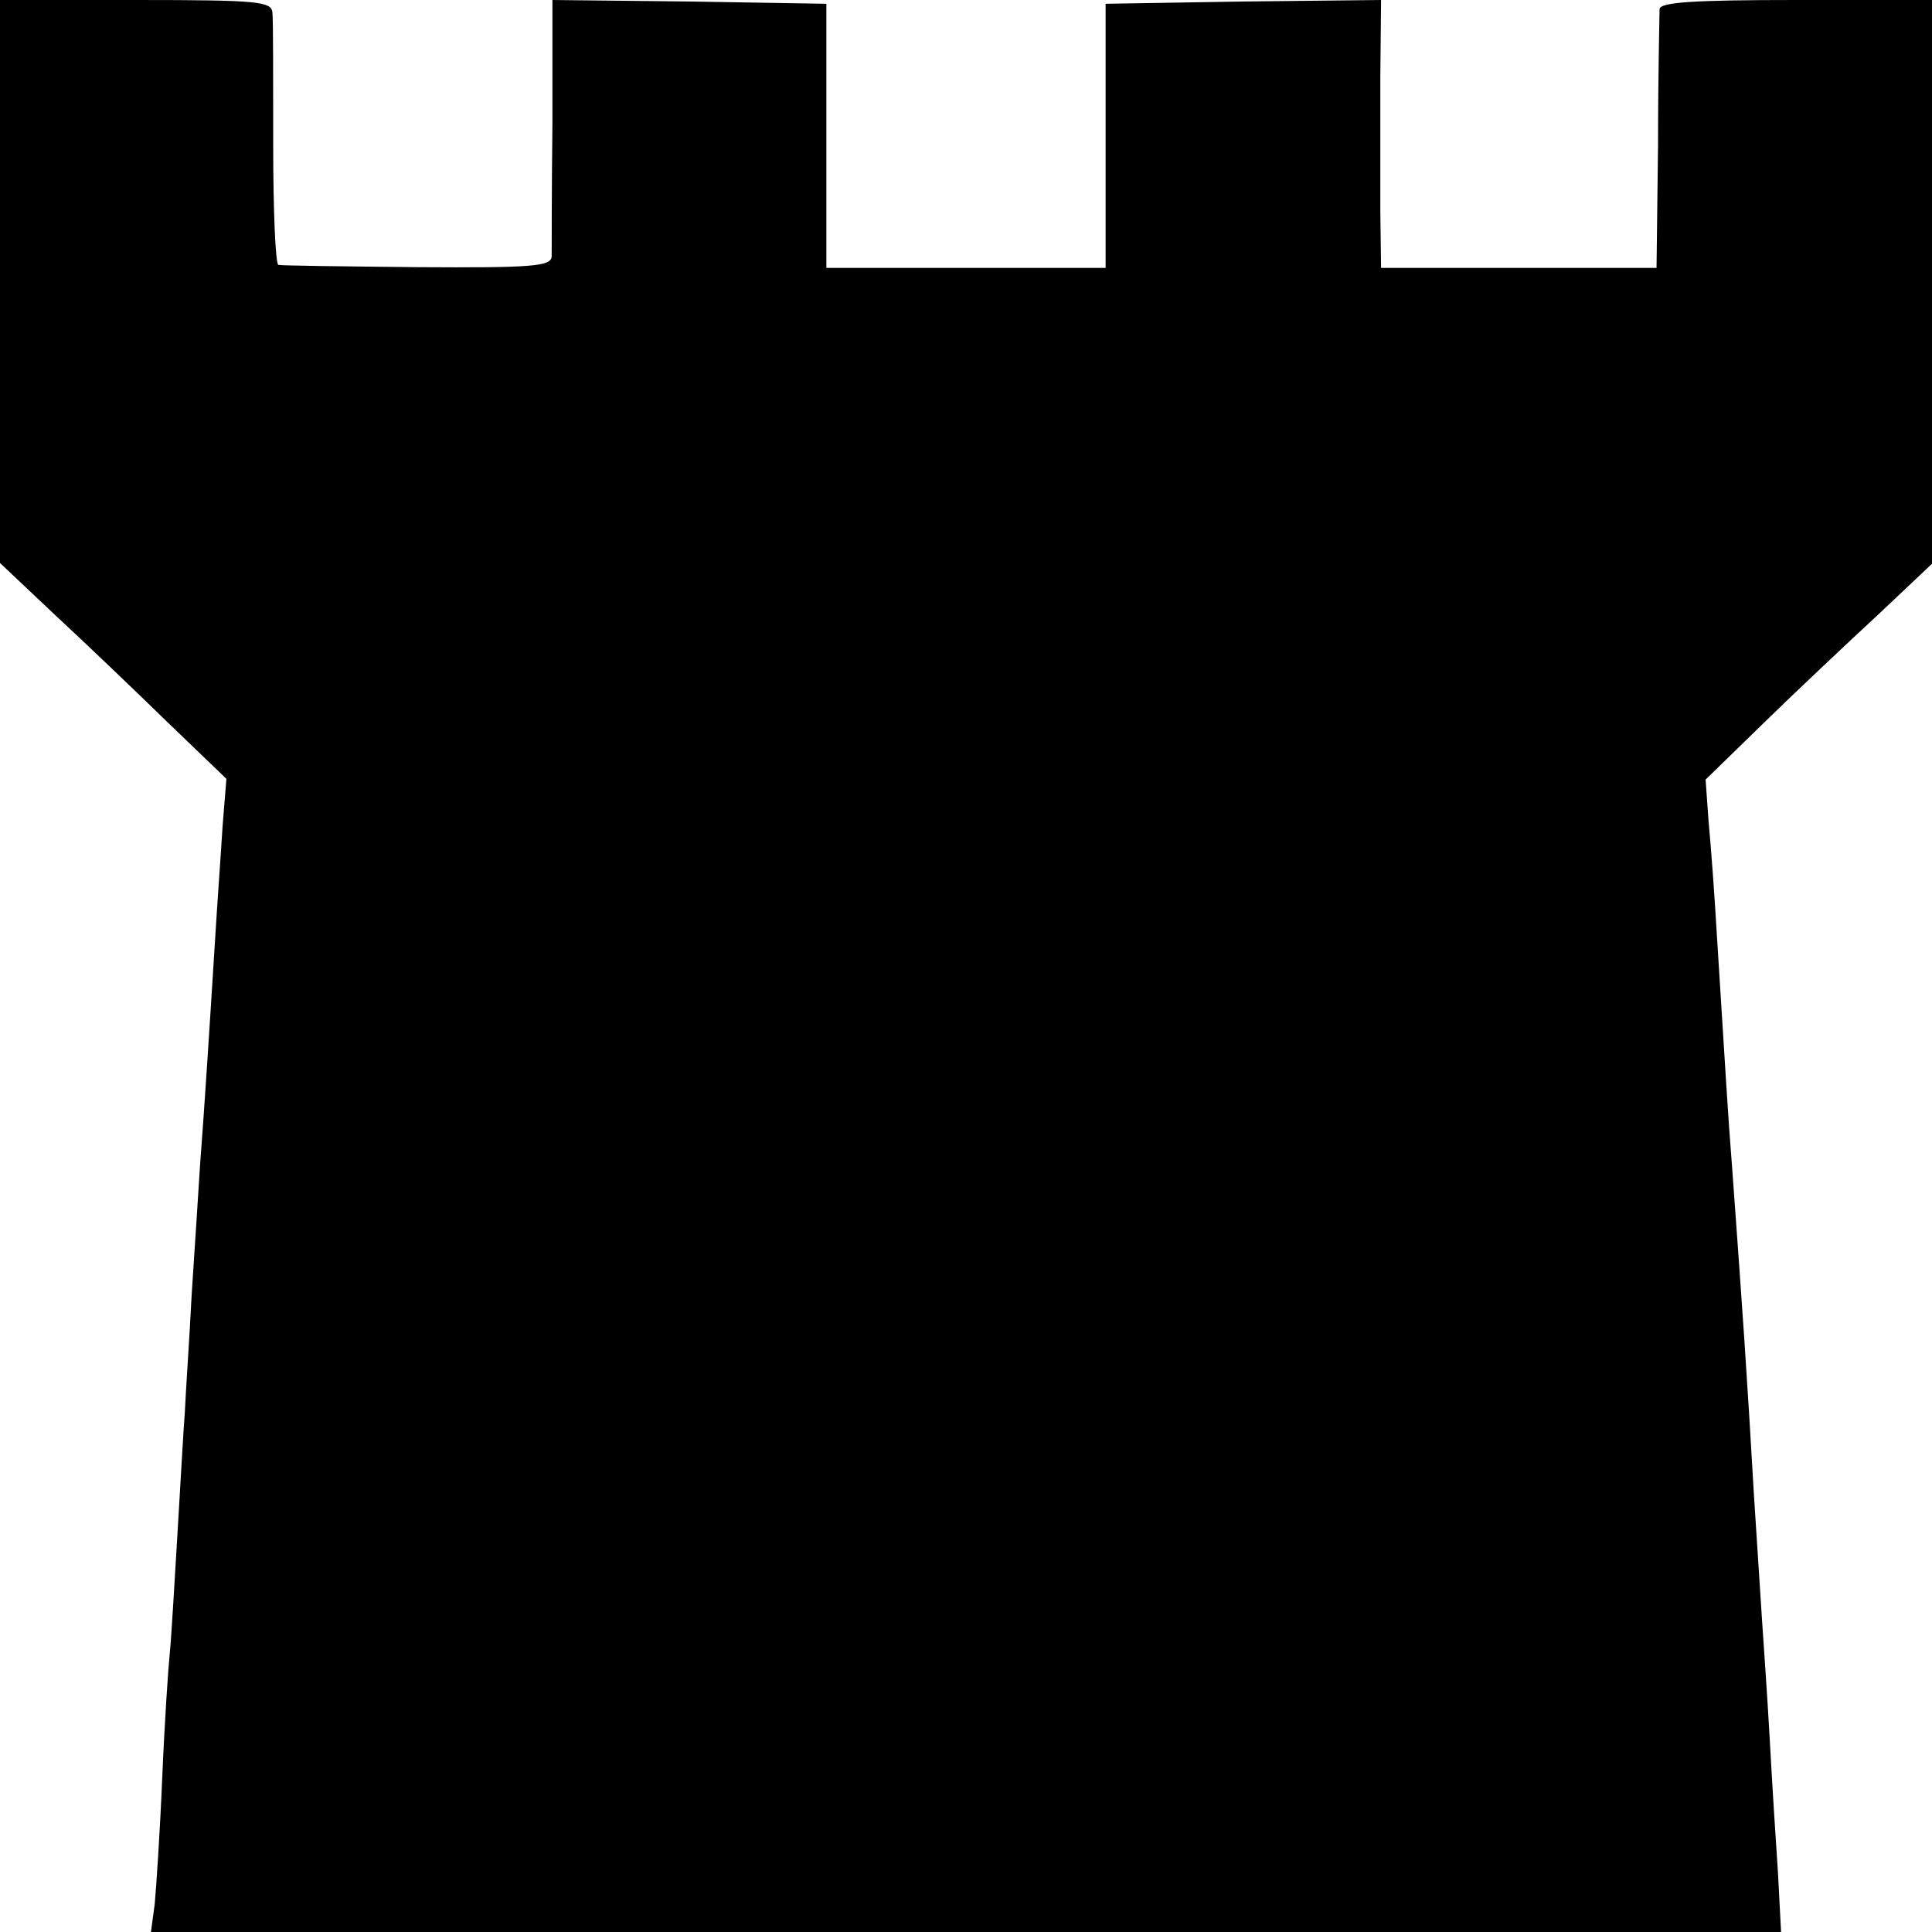
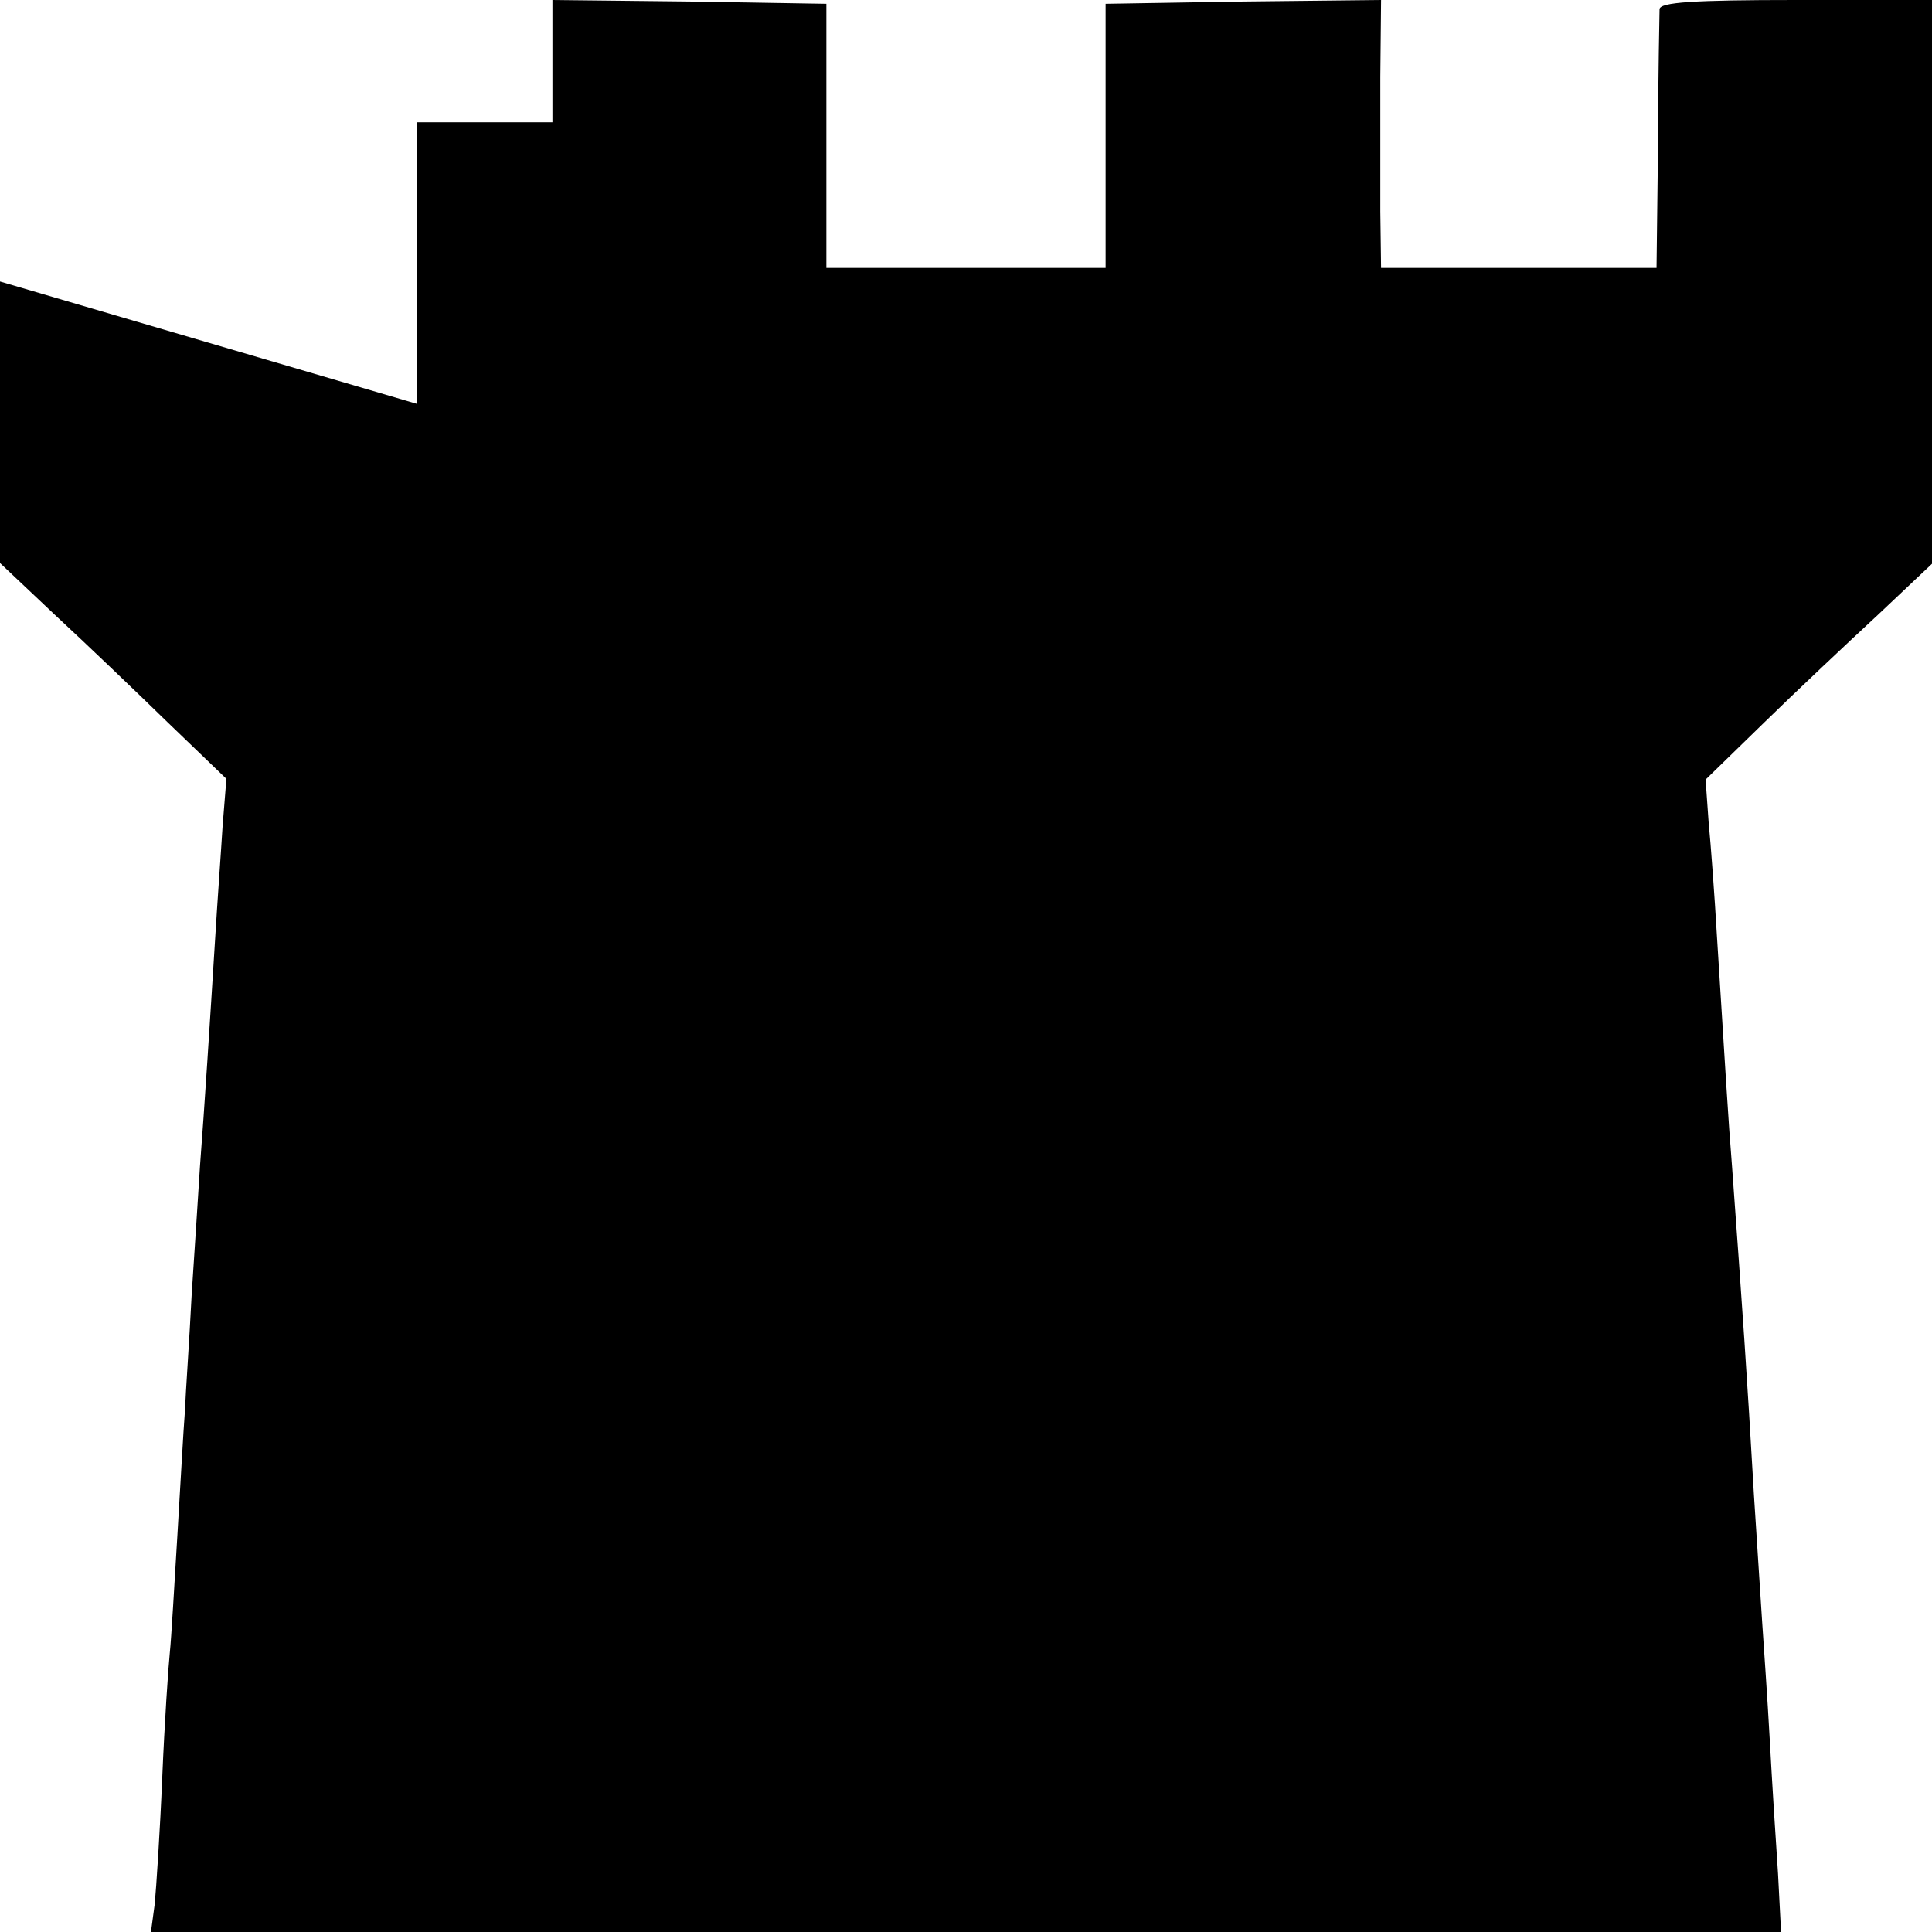
<svg xmlns="http://www.w3.org/2000/svg" version="1.0" width="256pt" height="256pt" viewBox="0 0 256 256" preserveAspectRatio="xMidYMid meet">
  <g transform="translate(0,256) scale(0.1,-0.1)" fill="#000000" stroke="none">
-     <path d="M0 2187 l0 -373 72 -68 c40 -37 108 -102 150 -143 l78 -75 -5 -62 c-2 -33 -7 -101 -10 -151 -7 -112 -14 -222 -20 -300 -2 -33 -7 -109 -11 -170 -3 -60 -8 -130 -9 -155 -2 -25 -6 -99 -10 -165 -4 -66 -8 -136 -10 -155 -2 -19 -7 -93 -10 -165 -3 -72 -8 -147 -10 -168 l-5 -37 1080 0 1080 0 -4 77 c-3 43 -8 123 -11 178 -3 55 -8 125 -10 155 -2 30 -7 107 -11 170 -9 157 -15 243 -29 435 -5 61 -9 131 -20 305 -3 52 -8 120 -11 151 l-4 56 77 75 c43 42 111 106 151 143 l72 68 0 374 0 373 -180 0 c-137 0 -180 -3 -181 -12 0 -7 -2 -87 -2 -178 l-2 -165 -182 0 -183 0 -1 75 c0 41 0 121 0 178 l1 102 -183 -2 -182 -3 0 -175 0 -175 -185 0 -185 0 0 175 0 175 -181 3 -182 2 0 -162 c-1 -90 -1 -170 -1 -178 -1 -13 -26 -15 -179 -14 -97 1 -180 2 -183 3 -4 0 -7 72 -7 159 0 86 0 165 -1 175 -1 15 -17 17 -181 17 l-180 0 0 -373z" />
+     <path d="M0 2187 l0 -373 72 -68 c40 -37 108 -102 150 -143 l78 -75 -5 -62 c-2 -33 -7 -101 -10 -151 -7 -112 -14 -222 -20 -300 -2 -33 -7 -109 -11 -170 -3 -60 -8 -130 -9 -155 -2 -25 -6 -99 -10 -165 -4 -66 -8 -136 -10 -155 -2 -19 -7 -93 -10 -165 -3 -72 -8 -147 -10 -168 l-5 -37 1080 0 1080 0 -4 77 c-3 43 -8 123 -11 178 -3 55 -8 125 -10 155 -2 30 -7 107 -11 170 -9 157 -15 243 -29 435 -5 61 -9 131 -20 305 -3 52 -8 120 -11 151 l-4 56 77 75 c43 42 111 106 151 143 l72 68 0 374 0 373 -180 0 c-137 0 -180 -3 -181 -12 0 -7 -2 -87 -2 -178 l-2 -165 -182 0 -183 0 -1 75 c0 41 0 121 0 178 l1 102 -183 -2 -182 -3 0 -175 0 -175 -185 0 -185 0 0 175 0 175 -181 3 -182 2 0 -162 l-180 0 0 -373z" />
  </g>
</svg>